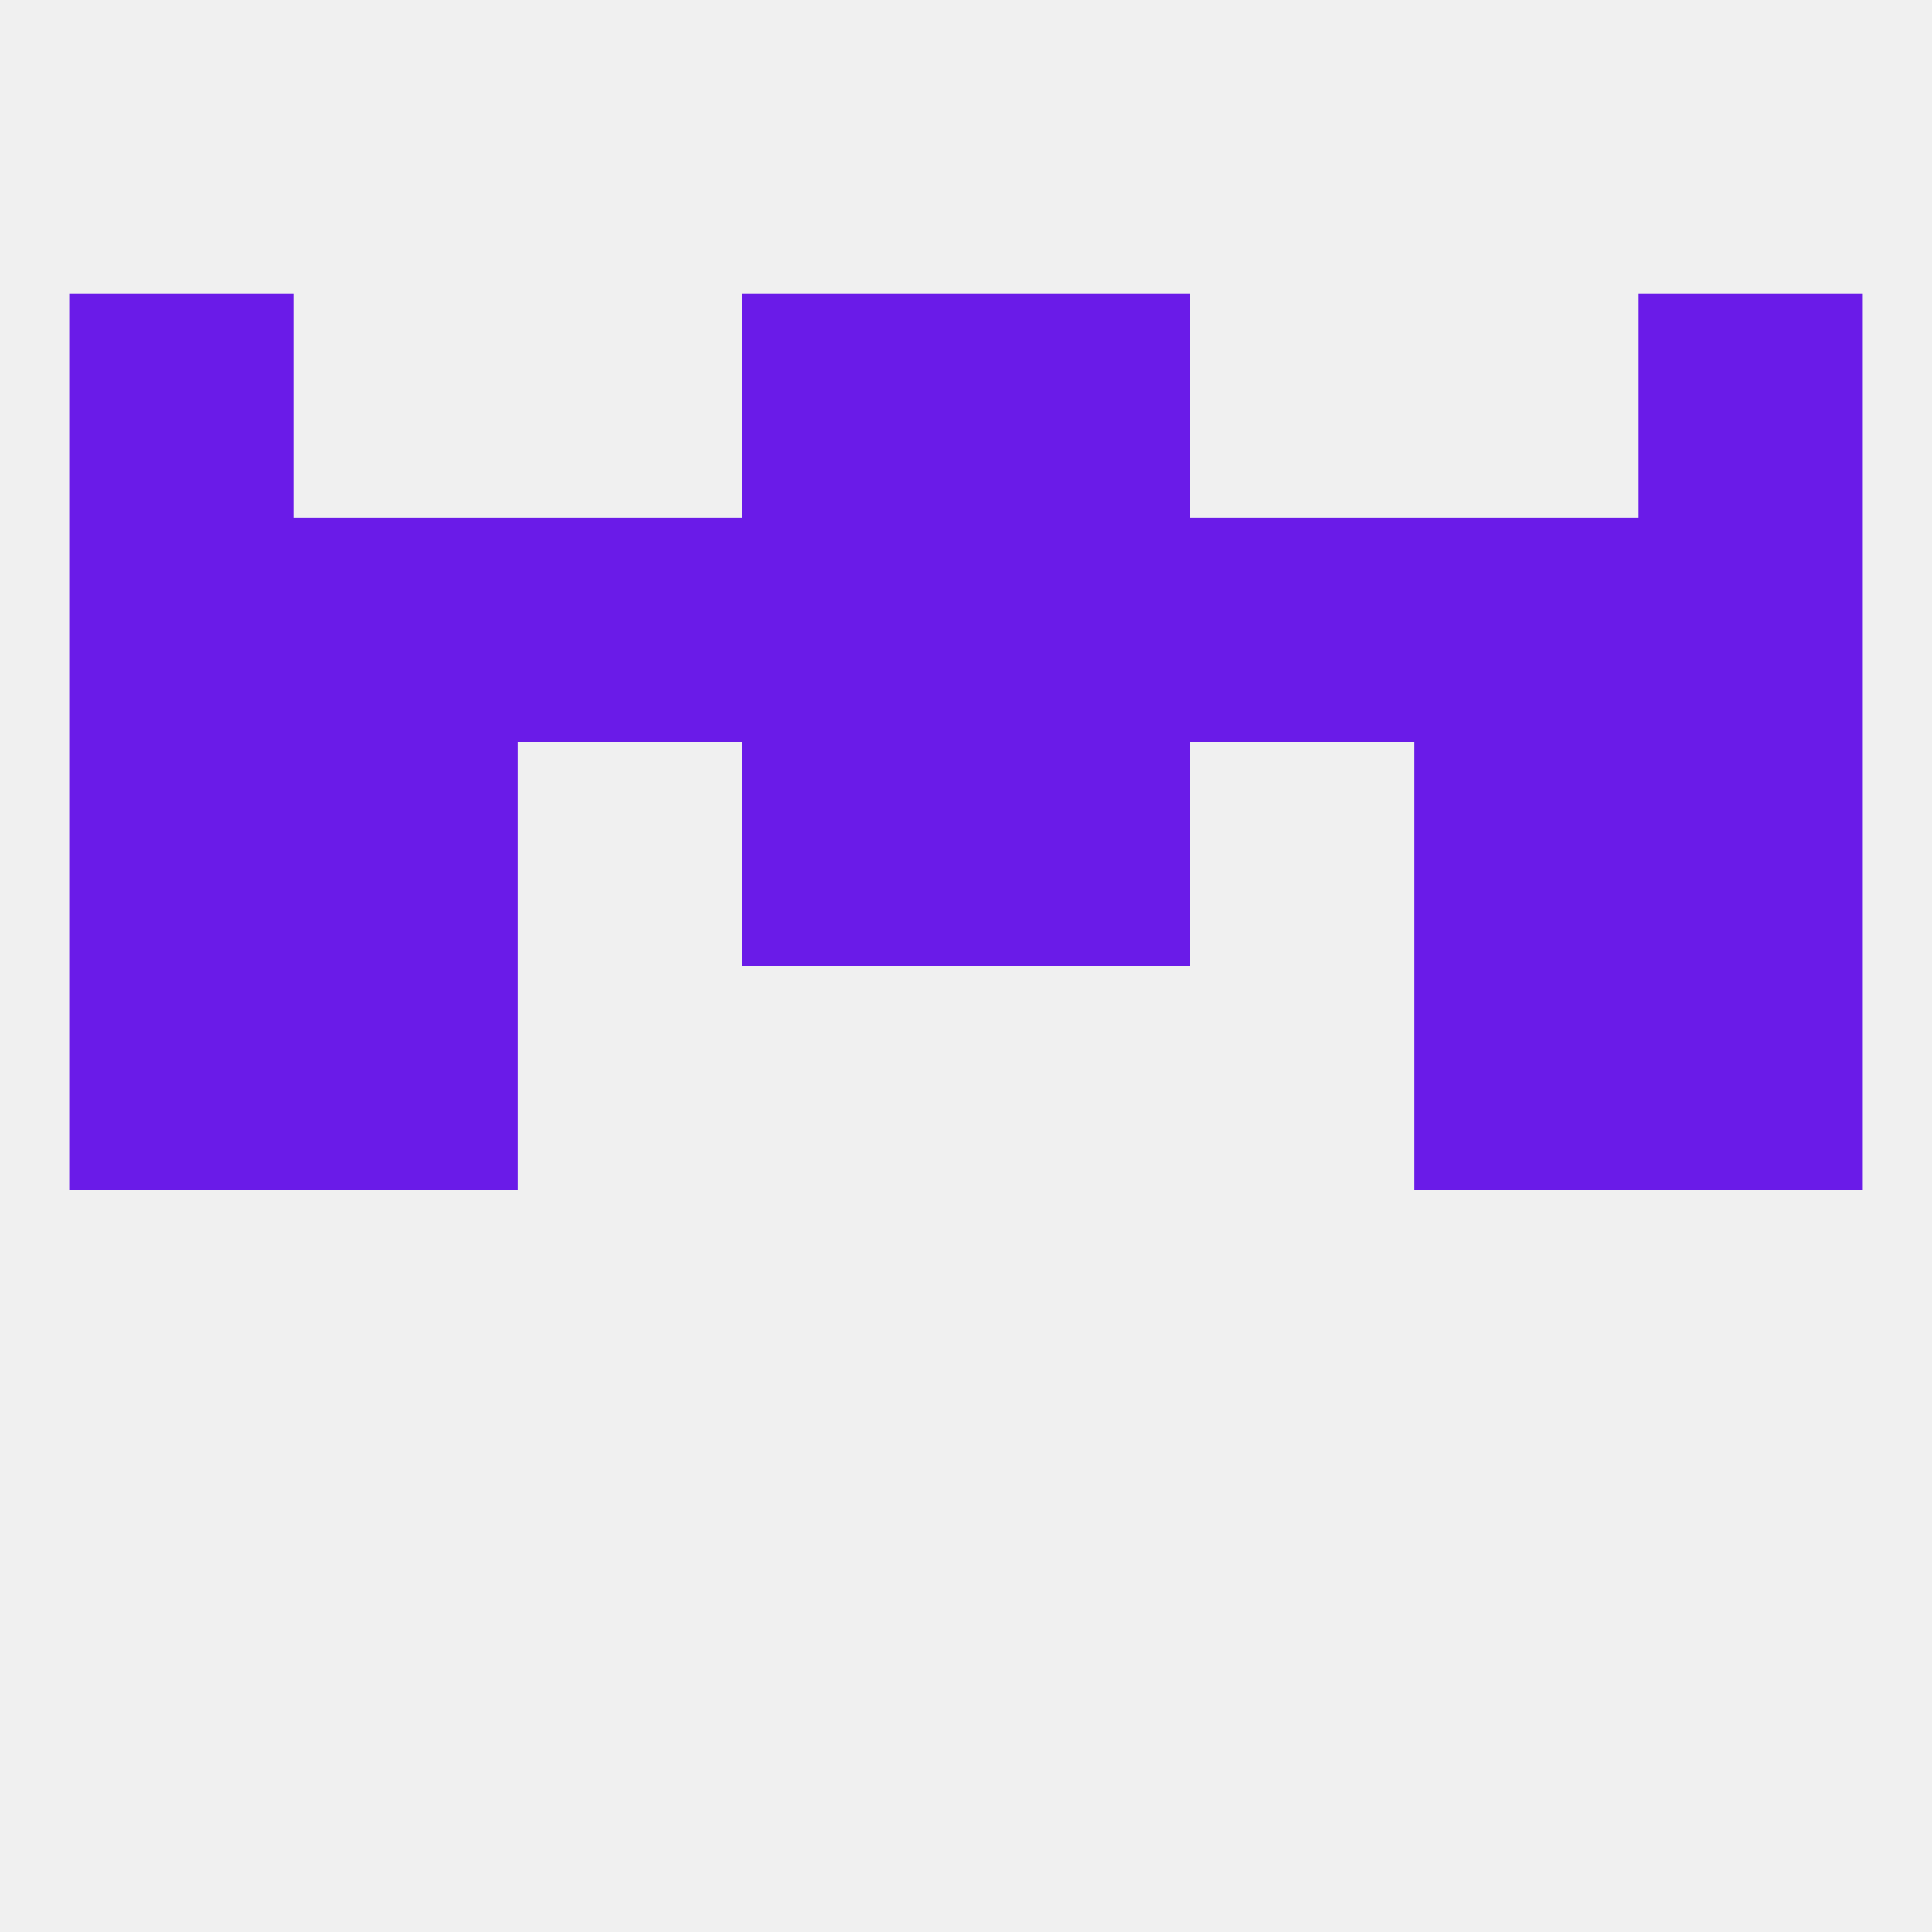
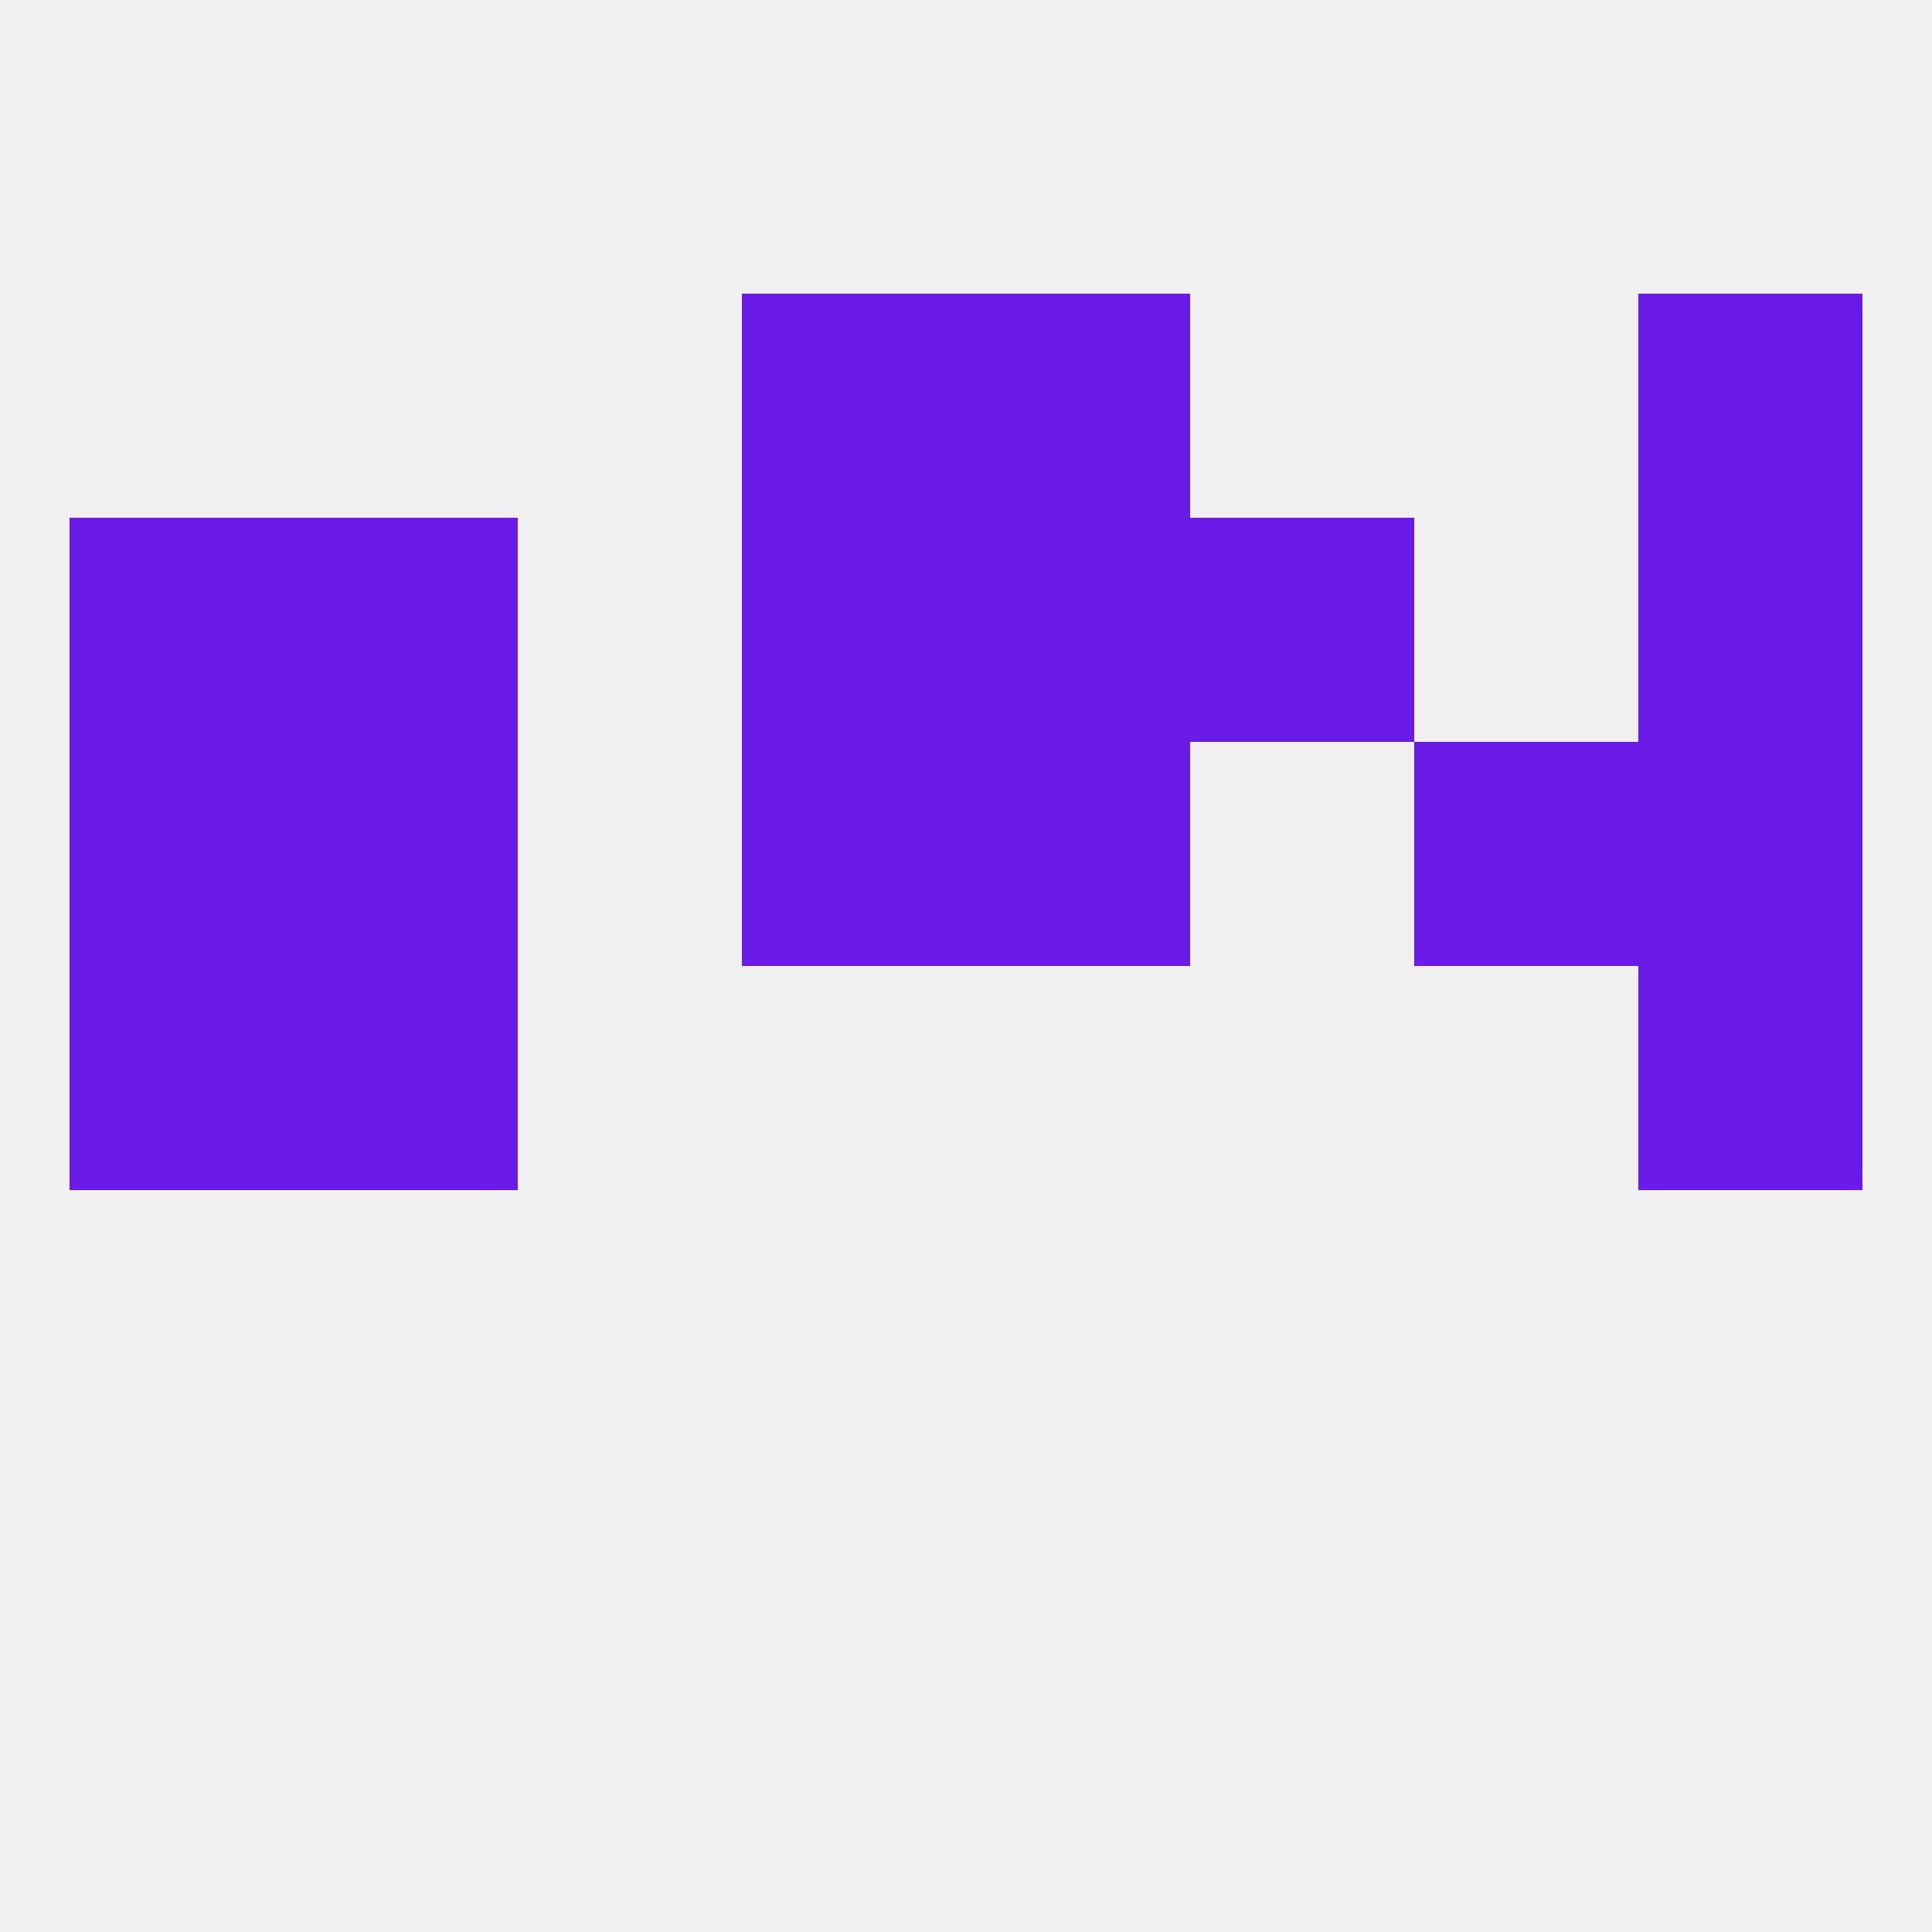
<svg xmlns="http://www.w3.org/2000/svg" version="1.1" baseprofile="full" width="250" height="250" viewBox="0 0 250 250">
  <rect width="100%" height="100%" fill="rgba(240,240,240,255)" />
  <rect x="125" y="38" width="29" height="29" fill="rgba(106,27,232,255)" />
-   <rect x="9" y="38" width="29" height="29" fill="rgba(106,27,232,255)" />
  <rect x="212" y="38" width="29" height="29" fill="rgba(106,27,232,255)" />
  <rect x="96" y="38" width="29" height="29" fill="rgba(106,27,232,255)" />
  <rect x="9" y="125" width="29" height="29" fill="rgba(106,27,232,255)" />
  <rect x="212" y="125" width="29" height="29" fill="rgba(106,27,232,255)" />
  <rect x="38" y="125" width="29" height="29" fill="rgba(106,27,232,255)" />
-   <rect x="183" y="125" width="29" height="29" fill="rgba(106,27,232,255)" />
  <rect x="96" y="96" width="29" height="29" fill="rgba(106,27,232,255)" />
  <rect x="125" y="96" width="29" height="29" fill="rgba(106,27,232,255)" />
  <rect x="38" y="96" width="29" height="29" fill="rgba(106,27,232,255)" />
  <rect x="183" y="96" width="29" height="29" fill="rgba(106,27,232,255)" />
  <rect x="9" y="96" width="29" height="29" fill="rgba(106,27,232,255)" />
  <rect x="212" y="96" width="29" height="29" fill="rgba(106,27,232,255)" />
-   <rect x="67" y="67" width="29" height="29" fill="rgba(106,27,232,255)" />
  <rect x="154" y="67" width="29" height="29" fill="rgba(106,27,232,255)" />
  <rect x="96" y="67" width="29" height="29" fill="rgba(106,27,232,255)" />
  <rect x="125" y="67" width="29" height="29" fill="rgba(106,27,232,255)" />
  <rect x="9" y="67" width="29" height="29" fill="rgba(106,27,232,255)" />
  <rect x="212" y="67" width="29" height="29" fill="rgba(106,27,232,255)" />
  <rect x="38" y="67" width="29" height="29" fill="rgba(106,27,232,255)" />
-   <rect x="183" y="67" width="29" height="29" fill="rgba(106,27,232,255)" />
</svg>